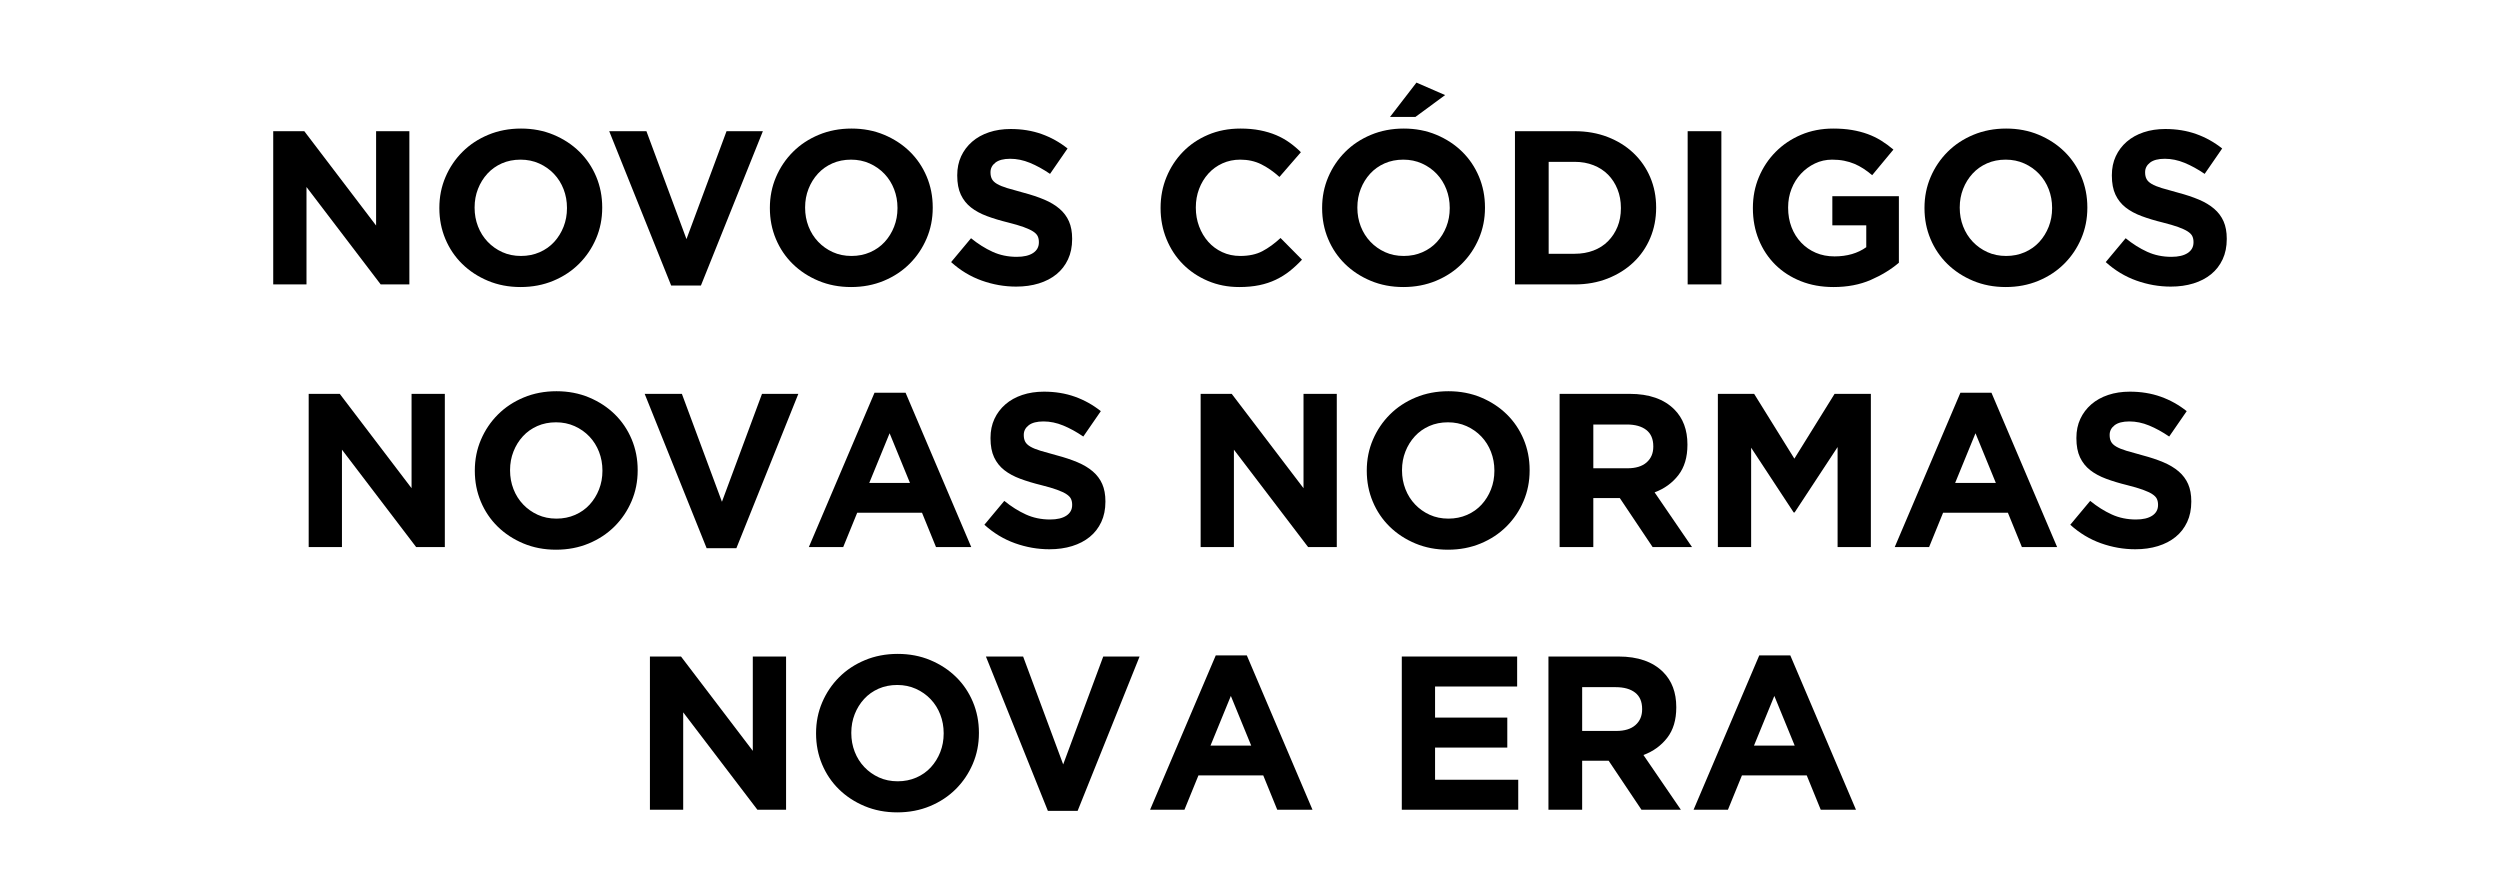
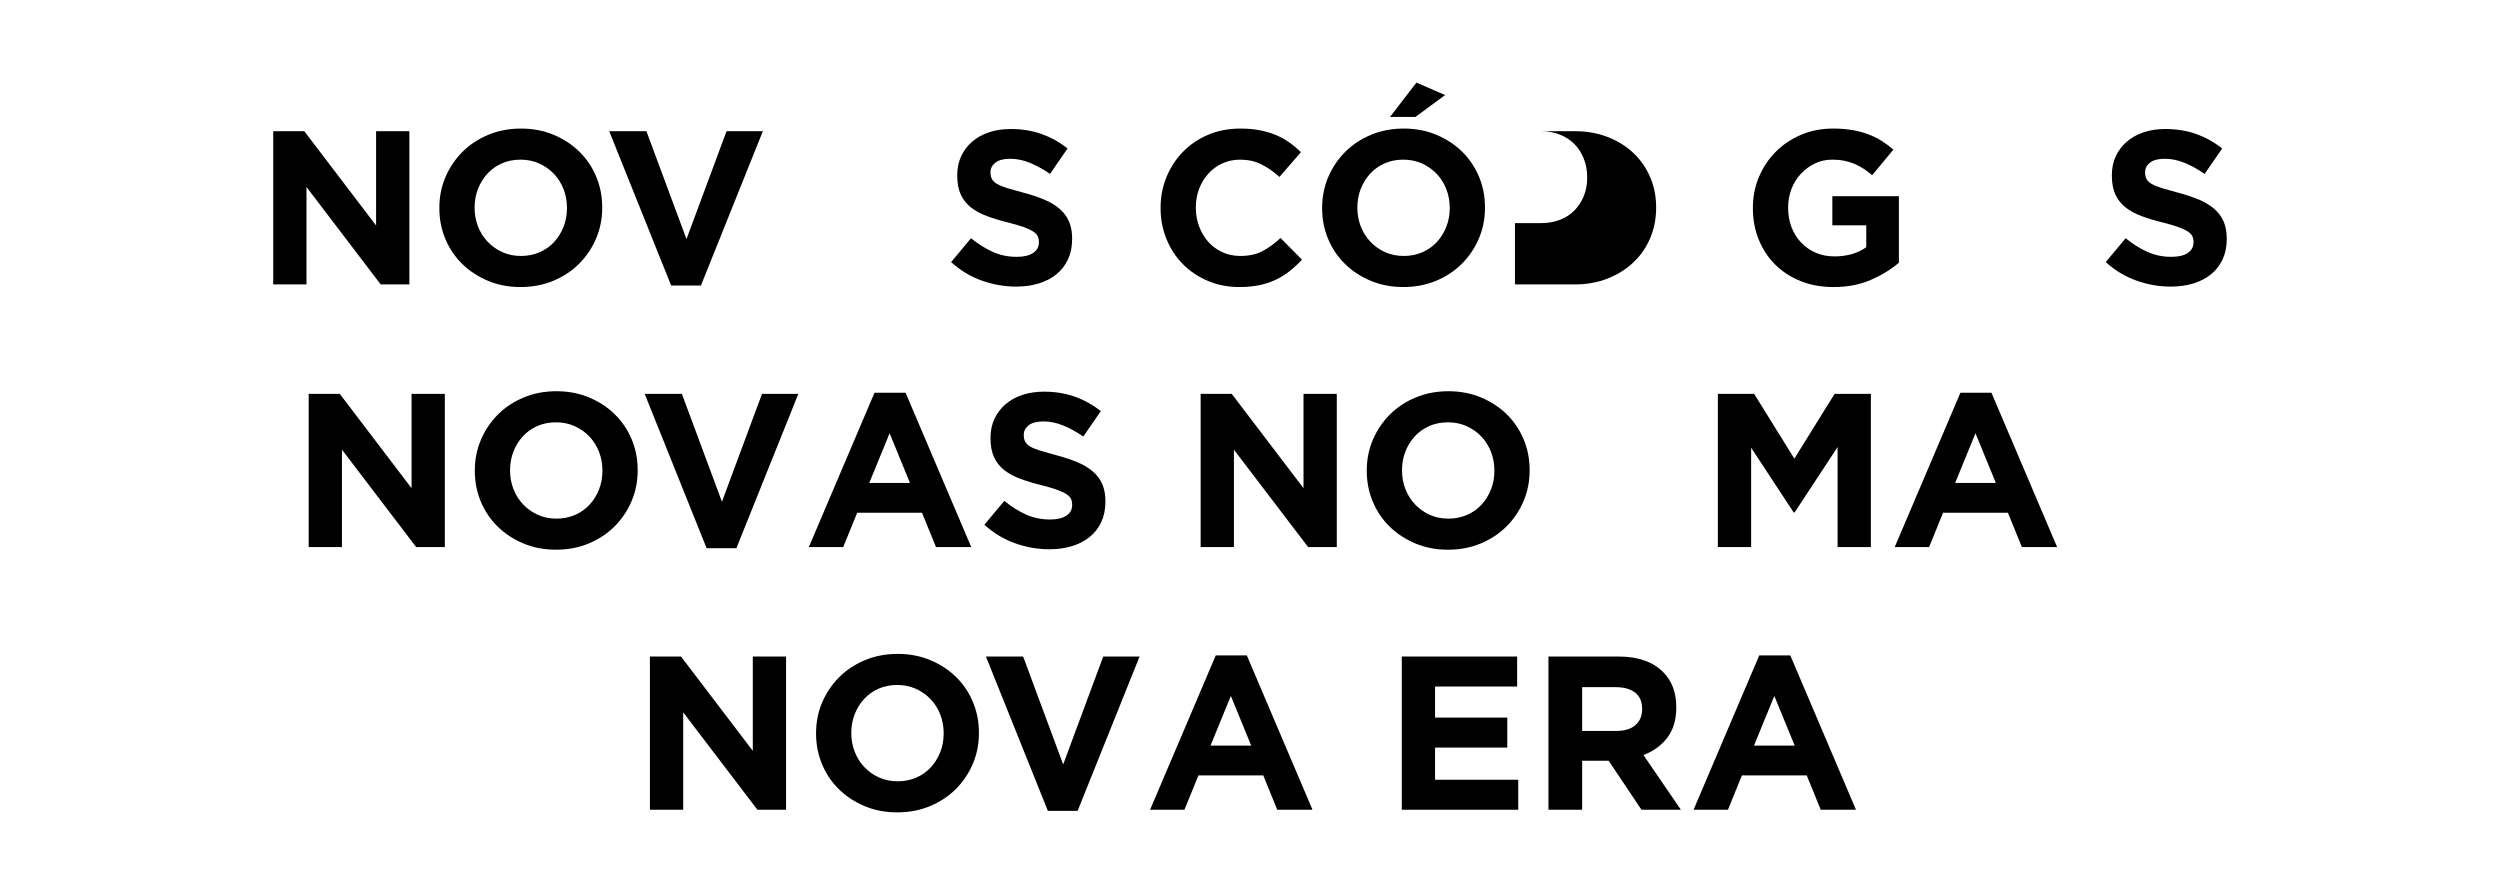
<svg xmlns="http://www.w3.org/2000/svg" id="Layer_2" data-name="Layer 2" viewBox="0 0 824.517 295.167">
  <g id="Layer_1-2" data-name="Layer 1">
    <g>
      <g>
        <path d="M90.111,43.269h10.251l23.678,31.114v-31.114h10.973v50.533h-9.457l-24.472-32.125v32.125h-10.973v-50.533Z" />
        <path d="M171.685,94.668c-3.898,0-7.484-.686-10.756-2.057-3.273-1.372-6.1-3.224-8.482-5.559-2.382-2.334-4.236-5.077-5.559-8.23-1.324-3.152-1.985-6.533-1.985-10.143v-.145c0-3.61.674-6.99,2.022-10.143,1.347-3.152,3.212-5.92,5.595-8.302,2.382-2.382,5.221-4.26,8.518-5.631,3.296-1.372,6.894-2.057,10.793-2.057s7.483.686,10.756,2.057c3.272,1.372,6.1,3.225,8.482,5.559,2.382,2.335,4.234,5.078,5.559,8.23,1.323,3.153,1.985,6.533,1.985,10.143v.145c0,3.61-.675,6.991-2.022,10.143-1.348,3.153-3.212,5.92-5.595,8.302-2.382,2.382-5.223,4.26-8.518,5.631-3.297,1.372-6.894,2.057-10.793,2.057ZM171.83,84.417c2.213,0,4.259-.408,6.136-1.227,1.877-.818,3.476-1.949,4.801-3.393,1.323-1.444,2.357-3.116,3.104-5.017.746-1.901,1.119-3.934,1.119-6.1v-.145c0-2.166-.373-4.211-1.119-6.136-.747-1.924-1.805-3.61-3.176-5.053s-2.996-2.587-4.873-3.429c-1.877-.841-3.923-1.263-6.136-1.263-2.263,0-4.32.41-6.172,1.227-1.853.819-3.441,1.949-4.765,3.393-1.324,1.444-2.359,3.117-3.104,5.017-.747,1.902-1.119,3.934-1.119,6.1v.145c0,2.166.372,4.212,1.119,6.136.746,1.925,1.805,3.61,3.176,5.053s2.983,2.588,4.837,3.429c1.852.842,3.91,1.263,6.172,1.263Z" />
        <path d="M200.922,43.269h12.272l13.211,35.59,13.211-35.59h11.984l-20.43,50.894h-9.818l-20.43-50.894Z" />
-         <path d="M280.692,94.668c-3.898,0-7.484-.686-10.756-2.057-3.273-1.372-6.1-3.224-8.482-5.559-2.382-2.334-4.236-5.077-5.559-8.23-1.324-3.152-1.985-6.533-1.985-10.143v-.145c0-3.61.674-6.99,2.022-10.143,1.347-3.152,3.212-5.92,5.595-8.302,2.382-2.382,5.221-4.26,8.518-5.631,3.296-1.372,6.894-2.057,10.793-2.057s7.483.686,10.756,2.057c3.272,1.372,6.1,3.225,8.482,5.559,2.382,2.335,4.234,5.078,5.559,8.23,1.323,3.153,1.985,6.533,1.985,10.143v.145c0,3.61-.675,6.991-2.022,10.143-1.348,3.153-3.212,5.92-5.595,8.302-2.382,2.382-5.223,4.26-8.518,5.631-3.297,1.372-6.894,2.057-10.793,2.057ZM280.836,84.417c2.213,0,4.259-.408,6.136-1.227,1.877-.818,3.476-1.949,4.801-3.393,1.323-1.444,2.357-3.116,3.104-5.017.746-1.901,1.119-3.934,1.119-6.1v-.145c0-2.166-.373-4.211-1.119-6.136-.747-1.924-1.805-3.61-3.176-5.053s-2.996-2.587-4.873-3.429c-1.877-.841-3.923-1.263-6.136-1.263-2.263,0-4.32.41-6.172,1.227-1.853.819-3.441,1.949-4.765,3.393-1.324,1.444-2.359,3.117-3.104,5.017-.747,1.902-1.119,3.934-1.119,6.1v.145c0,2.166.372,4.212,1.119,6.136.746,1.925,1.805,3.61,3.176,5.053s2.983,2.588,4.837,3.429c1.852.842,3.91,1.263,6.172,1.263Z" />
        <path d="M335.124,94.524c-3.851,0-7.628-.662-11.334-1.985-3.706-1.323-7.075-3.357-10.107-6.1l6.569-7.869c2.31,1.877,4.68,3.369,7.11,4.476,2.43,1.108,5.09,1.66,7.977,1.66,2.31,0,4.102-.421,5.378-1.263,1.275-.841,1.913-2.009,1.913-3.501v-.144c0-.722-.133-1.359-.397-1.913-.265-.553-.77-1.071-1.516-1.552-.747-.48-1.781-.962-3.104-1.444-1.324-.48-3.044-.986-5.162-1.516-2.552-.625-4.862-1.323-6.93-2.094-2.07-.769-3.826-1.72-5.27-2.851-1.444-1.13-2.563-2.538-3.357-4.223-.794-1.684-1.191-3.778-1.191-6.281v-.144c0-2.31.43-4.391,1.29-6.244.861-1.852,2.068-3.453,3.622-4.801,1.554-1.347,3.41-2.382,5.568-3.104,2.157-.722,4.536-1.083,7.134-1.083,3.705,0,7.111.554,10.215,1.66,3.104,1.108,5.956,2.696,8.554,4.765l-5.775,8.374c-2.263-1.54-4.476-2.754-6.641-3.645-2.166-.89-4.331-1.336-6.497-1.336s-3.79.422-4.873,1.263c-1.083.842-1.624,1.889-1.624,3.14v.144c0,.819.155,1.528.469,2.13.312.602.878,1.144,1.697,1.624.818.482,1.937.938,3.357,1.372,1.419.433,3.213.938,5.378,1.516,2.55.674,4.824,1.433,6.822,2.274,1.997.842,3.682,1.853,5.053,3.032,1.372,1.18,2.406,2.563,3.104,4.151.697,1.588,1.047,3.49,1.047,5.703v.144c0,2.503-.454,4.729-1.362,6.678-.909,1.949-2.176,3.586-3.801,4.909-1.627,1.324-3.567,2.335-5.82,3.032-2.255.697-4.753,1.047-7.497,1.047Z" />
        <path d="M408.685,94.668c-3.707,0-7.147-.675-10.323-2.022s-5.919-3.188-8.23-5.522c-2.31-2.334-4.115-5.089-5.414-8.266-1.299-3.176-1.949-6.569-1.949-10.179v-.145c0-3.61.65-6.99,1.949-10.143,1.299-3.152,3.104-5.92,5.414-8.302,2.31-2.382,5.077-4.26,8.302-5.631,3.224-1.372,6.786-2.057,10.684-2.057,2.357,0,4.512.193,6.461.578,1.949.386,3.718.915,5.306,1.588,1.588.675,3.056,1.492,4.404,2.455,1.347.963,2.599,2.021,3.754,3.176l-7.075,8.157c-1.974-1.78-3.983-3.176-6.028-4.187-2.046-1.011-4.344-1.516-6.894-1.516-2.118,0-4.079.41-5.884,1.227-1.805.819-3.357,1.949-4.656,3.393-1.3,1.444-2.31,3.117-3.032,5.017-.722,1.902-1.083,3.934-1.083,6.1v.145c0,2.166.361,4.212,1.083,6.136.722,1.925,1.72,3.61,2.996,5.053,1.275,1.444,2.816,2.588,4.62,3.429,1.805.842,3.79,1.263,5.956,1.263,2.888,0,5.33-.529,7.327-1.588,1.997-1.058,3.982-2.502,5.956-4.331l7.075,7.147c-1.299,1.396-2.647,2.647-4.043,3.754-1.396,1.108-2.924,2.057-4.584,2.852-1.661.794-3.478,1.396-5.451,1.805-1.974.408-4.187.614-6.641.614Z" />
        <path d="M462.827,94.668c-3.898,0-7.484-.686-10.756-2.057-3.273-1.372-6.1-3.224-8.482-5.559-2.382-2.334-4.236-5.077-5.559-8.23-1.324-3.152-1.985-6.533-1.985-10.143v-.145c0-3.61.674-6.99,2.022-10.143,1.347-3.152,3.212-5.92,5.595-8.302,2.382-2.382,5.221-4.26,8.518-5.631,3.296-1.372,6.894-2.057,10.793-2.057s7.483.686,10.756,2.057c3.272,1.372,6.1,3.225,8.482,5.559,2.382,2.335,4.234,5.078,5.559,8.23,1.323,3.153,1.985,6.533,1.985,10.143v.145c0,3.61-.675,6.991-2.022,10.143-1.348,3.153-3.212,5.92-5.595,8.302-2.382,2.382-5.223,4.26-8.518,5.631-3.297,1.372-6.894,2.057-10.793,2.057ZM462.971,84.417c2.213,0,4.259-.408,6.136-1.227,1.877-.818,3.476-1.949,4.801-3.393,1.323-1.444,2.357-3.116,3.104-5.017.746-1.901,1.119-3.934,1.119-6.1v-.145c0-2.166-.373-4.211-1.119-6.136-.747-1.924-1.805-3.61-3.176-5.053s-2.996-2.587-4.873-3.429c-1.877-.841-3.923-1.263-6.136-1.263-2.263,0-4.32.41-6.172,1.227-1.853.819-3.441,1.949-4.765,3.393-1.324,1.444-2.359,3.117-3.104,5.017-.747,1.902-1.119,3.934-1.119,6.1v.145c0,2.166.372,4.212,1.119,6.136.746,1.925,1.805,3.61,3.176,5.053s2.983,2.588,4.837,3.429c1.852.842,3.91,1.263,6.172,1.263ZM467.158,27.242l9.457,4.115-9.818,7.219h-8.374l8.735-11.334Z" />
-         <path d="M499.643,43.269h19.708c3.946,0,7.567.638,10.864,1.913,3.296,1.276,6.136,3.044,8.518,5.306,2.382,2.263,4.224,4.921,5.523,7.977,1.299,3.057,1.949,6.365,1.949,9.926v.145c0,3.562-.65,6.883-1.949,9.962-1.299,3.081-3.141,5.752-5.523,8.013-2.382,2.263-5.223,4.043-8.518,5.342-3.297,1.3-6.919,1.949-10.864,1.949h-19.708v-50.533ZM510.76,53.375v30.32h8.591c2.262,0,4.331-.359,6.208-1.077,1.877-.718,3.476-1.748,4.801-3.09,1.323-1.341,2.357-2.921,3.104-4.742.746-1.82,1.119-3.856,1.119-6.108v-.143c0-2.203-.373-4.239-1.119-6.107-.747-1.868-1.781-3.472-3.104-4.813-1.325-1.341-2.924-2.384-4.801-3.126-1.877-.742-3.946-1.115-6.208-1.115h-8.591Z" />
-         <path d="M556.601,43.269h11.118v50.533h-11.118v-50.533Z" />
+         <path d="M499.643,43.269h19.708c3.946,0,7.567.638,10.864,1.913,3.296,1.276,6.136,3.044,8.518,5.306,2.382,2.263,4.224,4.921,5.523,7.977,1.299,3.057,1.949,6.365,1.949,9.926v.145c0,3.562-.65,6.883-1.949,9.962-1.299,3.081-3.141,5.752-5.523,8.013-2.382,2.263-5.223,4.043-8.518,5.342-3.297,1.3-6.919,1.949-10.864,1.949h-19.708v-50.533Zv30.32h8.591c2.262,0,4.331-.359,6.208-1.077,1.877-.718,3.476-1.748,4.801-3.09,1.323-1.341,2.357-2.921,3.104-4.742.746-1.82,1.119-3.856,1.119-6.108v-.143c0-2.203-.373-4.239-1.119-6.107-.747-1.868-1.781-3.472-3.104-4.813-1.325-1.341-2.924-2.384-4.801-3.126-1.877-.742-3.946-1.115-6.208-1.115h-8.591Z" />
        <path d="M604.679,94.668c-3.946,0-7.543-.65-10.792-1.949s-6.04-3.104-8.374-5.414c-2.335-2.31-4.151-5.053-5.45-8.23s-1.949-6.642-1.949-10.395v-.145c0-3.61.661-6.99,1.985-10.143,1.323-3.152,3.164-5.92,5.523-8.302,2.357-2.382,5.149-4.26,8.374-5.631,3.224-1.372,6.761-2.057,10.612-2.057,2.262,0,4.319.157,6.172.47,1.852.313,3.574.758,5.162,1.335,1.588.578,3.079,1.3,4.476,2.166,1.395.866,2.743,1.853,4.042,2.96l-7.003,8.446c-.963-.818-1.925-1.54-2.888-2.166-.963-.625-1.961-1.155-2.995-1.588-1.036-.433-2.154-.769-3.357-1.011-1.203-.24-2.527-.361-3.97-.361-2.021,0-3.911.422-5.667,1.263-1.758.842-3.297,1.974-4.62,3.393-1.324,1.42-2.359,3.08-3.104,4.981-.747,1.902-1.119,3.934-1.119,6.1v.145c0,2.31.372,4.44,1.119,6.389.745,1.949,1.805,3.645,3.176,5.089,1.372,1.444,2.983,2.563,4.837,3.357,1.852.794,3.91,1.191,6.172,1.191,4.139,0,7.628-1.011,10.468-3.032v-7.219h-11.189v-9.601h21.946v21.946c-2.599,2.214-5.692,4.103-9.276,5.667-3.586,1.563-7.689,2.346-12.309,2.346Z" />
-         <path d="M661.493,94.668c-3.899,0-7.484-.686-10.757-2.057-3.273-1.372-6.1-3.224-8.482-5.559-2.382-2.334-4.236-5.077-5.559-8.23-1.324-3.152-1.985-6.533-1.985-10.143v-.145c0-3.61.673-6.99,2.021-10.143,1.347-3.152,3.213-5.92,5.595-8.302,2.383-2.382,5.222-4.26,8.519-5.631,3.296-1.372,6.894-2.057,10.792-2.057s7.483.686,10.757,2.057c3.273,1.372,6.1,3.225,8.482,5.559,2.382,2.335,4.234,5.078,5.559,8.23,1.323,3.153,1.985,6.533,1.985,10.143v.145c0,3.61-.675,6.991-2.021,10.143-1.348,3.153-3.213,5.92-5.595,8.302-2.383,2.382-5.223,4.26-8.519,5.631s-6.894,2.057-10.792,2.057ZM661.637,84.417c2.214,0,4.26-.408,6.136-1.227,1.877-.818,3.477-1.949,4.801-3.393,1.323-1.444,2.357-3.116,3.104-5.017.746-1.901,1.119-3.934,1.119-6.1v-.145c0-2.166-.373-4.211-1.119-6.136-.747-1.924-1.805-3.61-3.176-5.053-1.372-1.444-2.996-2.587-4.873-3.429-1.877-.841-3.923-1.263-6.136-1.263-2.263,0-4.32.41-6.173,1.227-1.853.819-3.441,1.949-4.764,3.393-1.324,1.444-2.359,3.117-3.104,5.017-.747,1.902-1.119,3.934-1.119,6.1v.145c0,2.166.372,4.212,1.119,6.136.745,1.925,1.805,3.61,3.176,5.053,1.372,1.444,2.983,2.588,4.837,3.429,1.852.842,3.91,1.263,6.172,1.263Z" />
        <path d="M715.925,94.524c-3.851,0-7.629-.662-11.334-1.985-3.706-1.323-7.075-3.357-10.107-6.1l6.57-7.869c2.31,1.877,4.68,3.369,7.11,4.476,2.43,1.108,5.089,1.66,7.977,1.66,2.31,0,4.103-.421,5.378-1.263,1.275-.841,1.913-2.009,1.913-3.501v-.144c0-.722-.133-1.359-.397-1.913-.265-.553-.771-1.071-1.516-1.552-.747-.48-1.781-.962-3.104-1.444-1.324-.48-3.044-.986-5.162-1.516-2.551-.625-4.862-1.323-6.93-2.094-2.07-.769-3.826-1.72-5.27-2.851-1.444-1.13-2.563-2.538-3.357-4.223-.794-1.684-1.191-3.778-1.191-6.281v-.144c0-2.31.429-4.391,1.29-6.244.861-1.852,2.068-3.453,3.622-4.801,1.554-1.347,3.409-2.382,5.567-3.104,2.157-.722,4.536-1.083,7.134-1.083,3.705,0,7.111.554,10.215,1.66,3.104,1.108,5.956,2.696,8.554,4.765l-5.775,8.374c-2.262-1.54-4.476-2.754-6.642-3.645-2.166-.89-4.331-1.336-6.497-1.336s-3.79.422-4.873,1.263c-1.083.842-1.624,1.889-1.624,3.14v.144c0,.819.156,1.528.47,2.13.312.602.878,1.144,1.696,1.624.818.482,1.937.938,3.357,1.372,1.419.433,3.213.938,5.378,1.516,2.55.674,4.824,1.433,6.822,2.274,1.997.842,3.681,1.853,5.053,3.032,1.371,1.18,2.405,2.563,3.104,4.151.697,1.588,1.047,3.49,1.047,5.703v.144c0,2.503-.455,4.729-1.363,6.678-.909,1.949-2.176,3.586-3.801,4.909-1.626,1.324-3.567,2.335-5.82,3.032-2.255.697-4.754,1.047-7.497,1.047Z" />
        <path d="M101.806,129.897h10.251l23.678,31.114v-31.114h10.973v50.533h-9.457l-24.472-32.125v32.125h-10.973v-50.533Z" />
        <path d="M183.381,181.296c-3.898,0-7.484-.686-10.756-2.057-3.273-1.372-6.1-3.224-8.482-5.559-2.382-2.334-4.236-5.077-5.559-8.23-1.324-3.152-1.985-6.533-1.985-10.143v-.145c0-3.61.674-6.99,2.022-10.143,1.347-3.152,3.212-5.92,5.595-8.302,2.382-2.382,5.221-4.26,8.518-5.631,3.296-1.372,6.894-2.057,10.793-2.057s7.483.686,10.756,2.057c3.272,1.372,6.1,3.225,8.482,5.559,2.382,2.335,4.234,5.078,5.559,8.23,1.323,3.153,1.985,6.533,1.985,10.143v.145c0,3.61-.675,6.991-2.022,10.143-1.348,3.153-3.212,5.92-5.595,8.302-2.382,2.382-5.223,4.26-8.518,5.631-3.297,1.372-6.894,2.057-10.793,2.057ZM183.526,171.045c2.213,0,4.259-.408,6.136-1.227,1.877-.818,3.476-1.949,4.801-3.393,1.323-1.444,2.357-3.116,3.104-5.017.746-1.901,1.119-3.934,1.119-6.1v-.145c0-2.166-.373-4.211-1.119-6.136-.747-1.924-1.805-3.61-3.176-5.053s-2.996-2.587-4.873-3.429c-1.877-.841-3.923-1.263-6.136-1.263-2.263,0-4.32.41-6.172,1.227-1.853.819-3.441,1.949-4.765,3.393-1.324,1.444-2.359,3.117-3.104,5.017-.747,1.902-1.119,3.934-1.119,6.1v.145c0,2.166.372,4.212,1.119,6.136.746,1.925,1.805,3.61,3.176,5.053s2.983,2.588,4.837,3.429c1.852.842,3.91,1.263,6.172,1.263Z" />
        <path d="M212.617,129.897h12.272l13.211,35.59,13.211-35.59h11.984l-20.43,50.894h-9.818l-20.43-50.894Z" />
        <path d="M288.417,129.536h10.251l21.657,50.894h-11.623l-4.62-11.334h-21.368l-4.62,11.334h-11.334l21.657-50.894ZM300.112,159.278l-6.714-16.387-6.714,16.387h13.427Z" />
        <path d="M346.097,181.152c-3.851,0-7.628-.662-11.334-1.985-3.706-1.323-7.075-3.357-10.107-6.1l6.569-7.869c2.31,1.877,4.68,3.369,7.11,4.476,2.43,1.108,5.09,1.66,7.977,1.66,2.31,0,4.102-.421,5.378-1.263,1.275-.841,1.913-2.009,1.913-3.501v-.144c0-.722-.133-1.359-.397-1.913-.265-.553-.77-1.071-1.516-1.552-.747-.48-1.781-.962-3.104-1.444-1.324-.48-3.044-.986-5.162-1.516-2.552-.625-4.862-1.323-6.93-2.094-2.07-.769-3.826-1.72-5.27-2.851-1.444-1.13-2.563-2.538-3.357-4.223-.794-1.684-1.191-3.778-1.191-6.281v-.144c0-2.31.43-4.391,1.29-6.244.861-1.852,2.068-3.453,3.622-4.801,1.554-1.347,3.41-2.382,5.568-3.104,2.157-.722,4.536-1.083,7.134-1.083,3.705,0,7.111.554,10.215,1.66,3.104,1.108,5.956,2.696,8.554,4.765l-5.775,8.374c-2.263-1.54-4.476-2.754-6.641-3.645-2.166-.89-4.331-1.336-6.497-1.336s-3.79.422-4.873,1.263c-1.083.842-1.624,1.889-1.624,3.14v.144c0,.819.155,1.528.469,2.13.312.602.878,1.144,1.697,1.624.818.482,1.937.938,3.357,1.372,1.419.433,3.213.938,5.378,1.516,2.55.674,4.824,1.433,6.822,2.274,1.997.842,3.682,1.853,5.053,3.032,1.372,1.18,2.406,2.563,3.104,4.151.697,1.588,1.047,3.49,1.047,5.703v.144c0,2.503-.454,4.729-1.362,6.678-.909,1.949-2.176,3.586-3.801,4.909-1.627,1.324-3.567,2.335-5.82,3.032-2.255.697-4.753,1.047-7.497,1.047Z" />
        <path d="M395.979,129.897h10.251l23.678,31.114v-31.114h10.973v50.533h-9.457l-24.472-32.125v32.125h-10.973v-50.533Z" />
        <path d="M477.554,181.296c-3.898,0-7.484-.686-10.756-2.057-3.273-1.372-6.1-3.224-8.482-5.559-2.382-2.334-4.236-5.077-5.559-8.23-1.324-3.152-1.985-6.533-1.985-10.143v-.145c0-3.61.674-6.99,2.022-10.143,1.347-3.152,3.212-5.92,5.595-8.302,2.382-2.382,5.221-4.26,8.518-5.631,3.296-1.372,6.894-2.057,10.793-2.057s7.483.686,10.756,2.057c3.273,1.372,6.1,3.225,8.483,5.559,2.381,2.335,4.234,5.078,5.558,8.23,1.324,3.153,1.985,6.533,1.985,10.143v.145c0,3.61-.674,6.991-2.02,10.143-1.348,3.153-3.213,5.92-5.595,8.302-2.383,2.382-5.223,4.26-8.519,5.631-3.297,1.372-6.894,2.057-10.793,2.057ZM477.698,171.045c2.213,0,4.259-.408,6.136-1.227,1.877-.818,3.476-1.949,4.801-3.393,1.323-1.444,2.357-3.116,3.104-5.017.746-1.901,1.12-3.934,1.12-6.1v-.145c0-2.166-.374-4.211-1.12-6.136-.746-1.924-1.804-3.61-3.176-5.053s-2.996-2.587-4.873-3.429c-1.877-.841-3.923-1.263-6.136-1.263-2.263,0-4.32.41-6.172,1.227-1.853.819-3.441,1.949-4.765,3.393-1.324,1.444-2.359,3.117-3.104,5.017-.747,1.902-1.119,3.934-1.119,6.1v.145c0,2.166.372,4.212,1.119,6.136.746,1.925,1.805,3.61,3.176,5.053s2.983,2.588,4.837,3.429c1.852.842,3.91,1.263,6.172,1.263Z" />
-         <path d="M514.37,129.897h23.101c6.4,0,11.309,1.709,14.726,5.126,2.888,2.888,4.331,6.739,4.331,11.55v.144c0,4.091-.999,7.425-2.995,9.998-1.998,2.575-4.609,4.465-7.833,5.667l12.345,18.048h-12.994l-10.829-16.171h-8.735v16.171h-11.117v-50.533ZM536.749,154.441c2.743,0,4.847-.646,6.317-1.939,1.467-1.293,2.202-3.017,2.202-5.172v-.144c0-2.394-.771-4.189-2.31-5.387-1.541-1.197-3.681-1.796-6.425-1.796h-11.045v14.438h11.262Z" />
        <path d="M566.563,129.897h11.966l13.264,21.368,13.264-21.368h11.966v50.533h-10.973v-32.991l-14.185,21.585h-.289l-14.041-21.368v32.774h-10.972v-50.533Z" />
        <path d="M646.55,129.536h10.25l21.657,50.894h-11.622l-4.62-11.334h-21.368l-4.62,11.334h-11.333l21.657-50.894ZM658.244,159.278l-6.714-16.387-6.714,16.387h13.427Z" />
-         <path d="M704.229,181.152c-3.851,0-7.629-.662-11.334-1.985-3.706-1.323-7.075-3.357-10.107-6.1l6.57-7.869c2.31,1.877,4.68,3.369,7.11,4.476,2.43,1.108,5.089,1.66,7.977,1.66,2.31,0,4.103-.421,5.378-1.263,1.275-.841,1.913-2.009,1.913-3.501v-.144c0-.722-.133-1.359-.397-1.913-.265-.553-.771-1.071-1.516-1.552-.747-.48-1.781-.962-3.104-1.444-1.324-.48-3.044-.986-5.162-1.516-2.551-.625-4.862-1.323-6.93-2.094-2.07-.769-3.826-1.72-5.27-2.851-1.444-1.13-2.563-2.538-3.357-4.223-.794-1.684-1.191-3.778-1.191-6.281v-.144c0-2.31.429-4.391,1.29-6.244.861-1.852,2.068-3.453,3.622-4.801,1.554-1.347,3.409-2.382,5.567-3.104,2.157-.722,4.536-1.083,7.134-1.083,3.705,0,7.111.554,10.215,1.66,3.104,1.108,5.956,2.696,8.554,4.765l-5.775,8.374c-2.262-1.54-4.476-2.754-6.642-3.645-2.166-.89-4.331-1.336-6.497-1.336s-3.79.422-4.873,1.263c-1.083.842-1.624,1.889-1.624,3.14v.144c0,.819.156,1.528.47,2.13.312.602.878,1.144,1.696,1.624.818.482,1.937.938,3.357,1.372,1.419.433,3.213.938,5.378,1.516,2.55.674,4.824,1.433,6.822,2.274,1.997.842,3.681,1.853,5.053,3.032,1.371,1.18,2.405,2.563,3.104,4.151.697,1.588,1.047,3.49,1.047,5.703v.144c0,2.503-.455,4.729-1.363,6.678-.909,1.949-2.176,3.586-3.801,4.909-1.626,1.324-3.567,2.335-5.82,3.032-2.255.697-4.754,1.047-7.497,1.047Z" />
        <path d="M214.35,216.525h10.251l23.678,31.114v-31.114h10.973v50.533h-9.457l-24.472-32.125v32.125h-10.973v-50.533Z" />
        <path d="M295.925,267.925c-3.898,0-7.484-.686-10.756-2.058-3.273-1.371-6.1-3.223-8.482-5.558-2.382-2.334-4.236-5.077-5.559-8.23-1.324-3.151-1.985-6.533-1.985-10.143v-.145c0-3.61.674-6.99,2.022-10.143,1.347-3.152,3.212-5.92,5.595-8.302,2.382-2.382,5.221-4.26,8.518-5.631,3.296-1.372,6.894-2.058,10.793-2.058s7.483.686,10.756,2.058c3.272,1.371,6.1,3.225,8.482,5.558,2.382,2.335,4.234,5.079,5.559,8.23,1.323,3.153,1.985,6.533,1.985,10.143v.145c0,3.61-.675,6.991-2.022,10.143-1.348,3.153-3.212,5.92-5.595,8.302-2.382,2.382-5.223,4.26-8.518,5.631-3.297,1.372-6.894,2.058-10.793,2.058ZM296.069,257.674c2.213,0,4.259-.408,6.136-1.227,1.877-.818,3.476-1.949,4.801-3.393,1.323-1.444,2.357-3.115,3.104-5.017.746-1.901,1.119-3.935,1.119-6.1v-.145c0-2.166-.373-4.211-1.119-6.136-.747-1.925-1.805-3.61-3.176-5.053s-2.996-2.587-4.873-3.429c-1.877-.842-3.923-1.263-6.136-1.263-2.263,0-4.32.41-6.172,1.227-1.853.818-3.441,1.949-4.765,3.393-1.324,1.444-2.359,3.116-3.104,5.017-.747,1.902-1.119,3.935-1.119,6.1v.145c0,2.166.372,4.212,1.119,6.136.746,1.925,1.805,3.61,3.176,5.053s2.983,2.587,4.837,3.429c1.852.842,3.91,1.263,6.172,1.263Z" />
        <path d="M325.161,216.525h12.272l13.211,35.59,13.211-35.59h11.984l-20.43,50.894h-9.818l-20.43-50.894Z" />
        <path d="M400.961,216.164h10.251l21.657,50.894h-11.623l-4.62-11.334h-21.368l-4.62,11.334h-11.334l21.657-50.894ZM412.656,245.907l-6.714-16.387-6.714,16.387h13.427Z" />
        <path d="M462.321,216.525h38.044v9.89h-27.071v10.251h23.822v9.889h-23.822v10.612h27.432v9.89h-38.405v-50.533Z" />
        <path d="M510.689,216.525h23.101c6.4,0,11.309,1.709,14.726,5.125,2.888,2.888,4.331,6.739,4.331,11.55v.145c0,4.091-.999,7.424-2.995,9.999-1.998,2.575-4.609,4.464-7.833,5.667l12.345,18.048h-12.994l-10.829-16.171h-8.735v16.171h-11.117v-50.533ZM533.068,241.07c2.743,0,4.847-.646,6.317-1.939,1.467-1.293,2.202-3.017,2.202-5.172v-.145c0-2.393-.771-4.19-2.31-5.387-1.541-1.196-3.681-1.796-6.425-1.796h-11.045v14.438h11.262Z" />
        <path d="M580.208,216.164h10.25l21.657,50.894h-11.622l-4.62-11.334h-21.368l-4.62,11.334h-11.333l21.657-50.894ZM591.902,245.907l-6.714-16.387-6.714,16.387h13.427Z" />
      </g>
      <rect width="824.517" height="295.167" style="fill: none;" />
    </g>
  </g>
</svg>